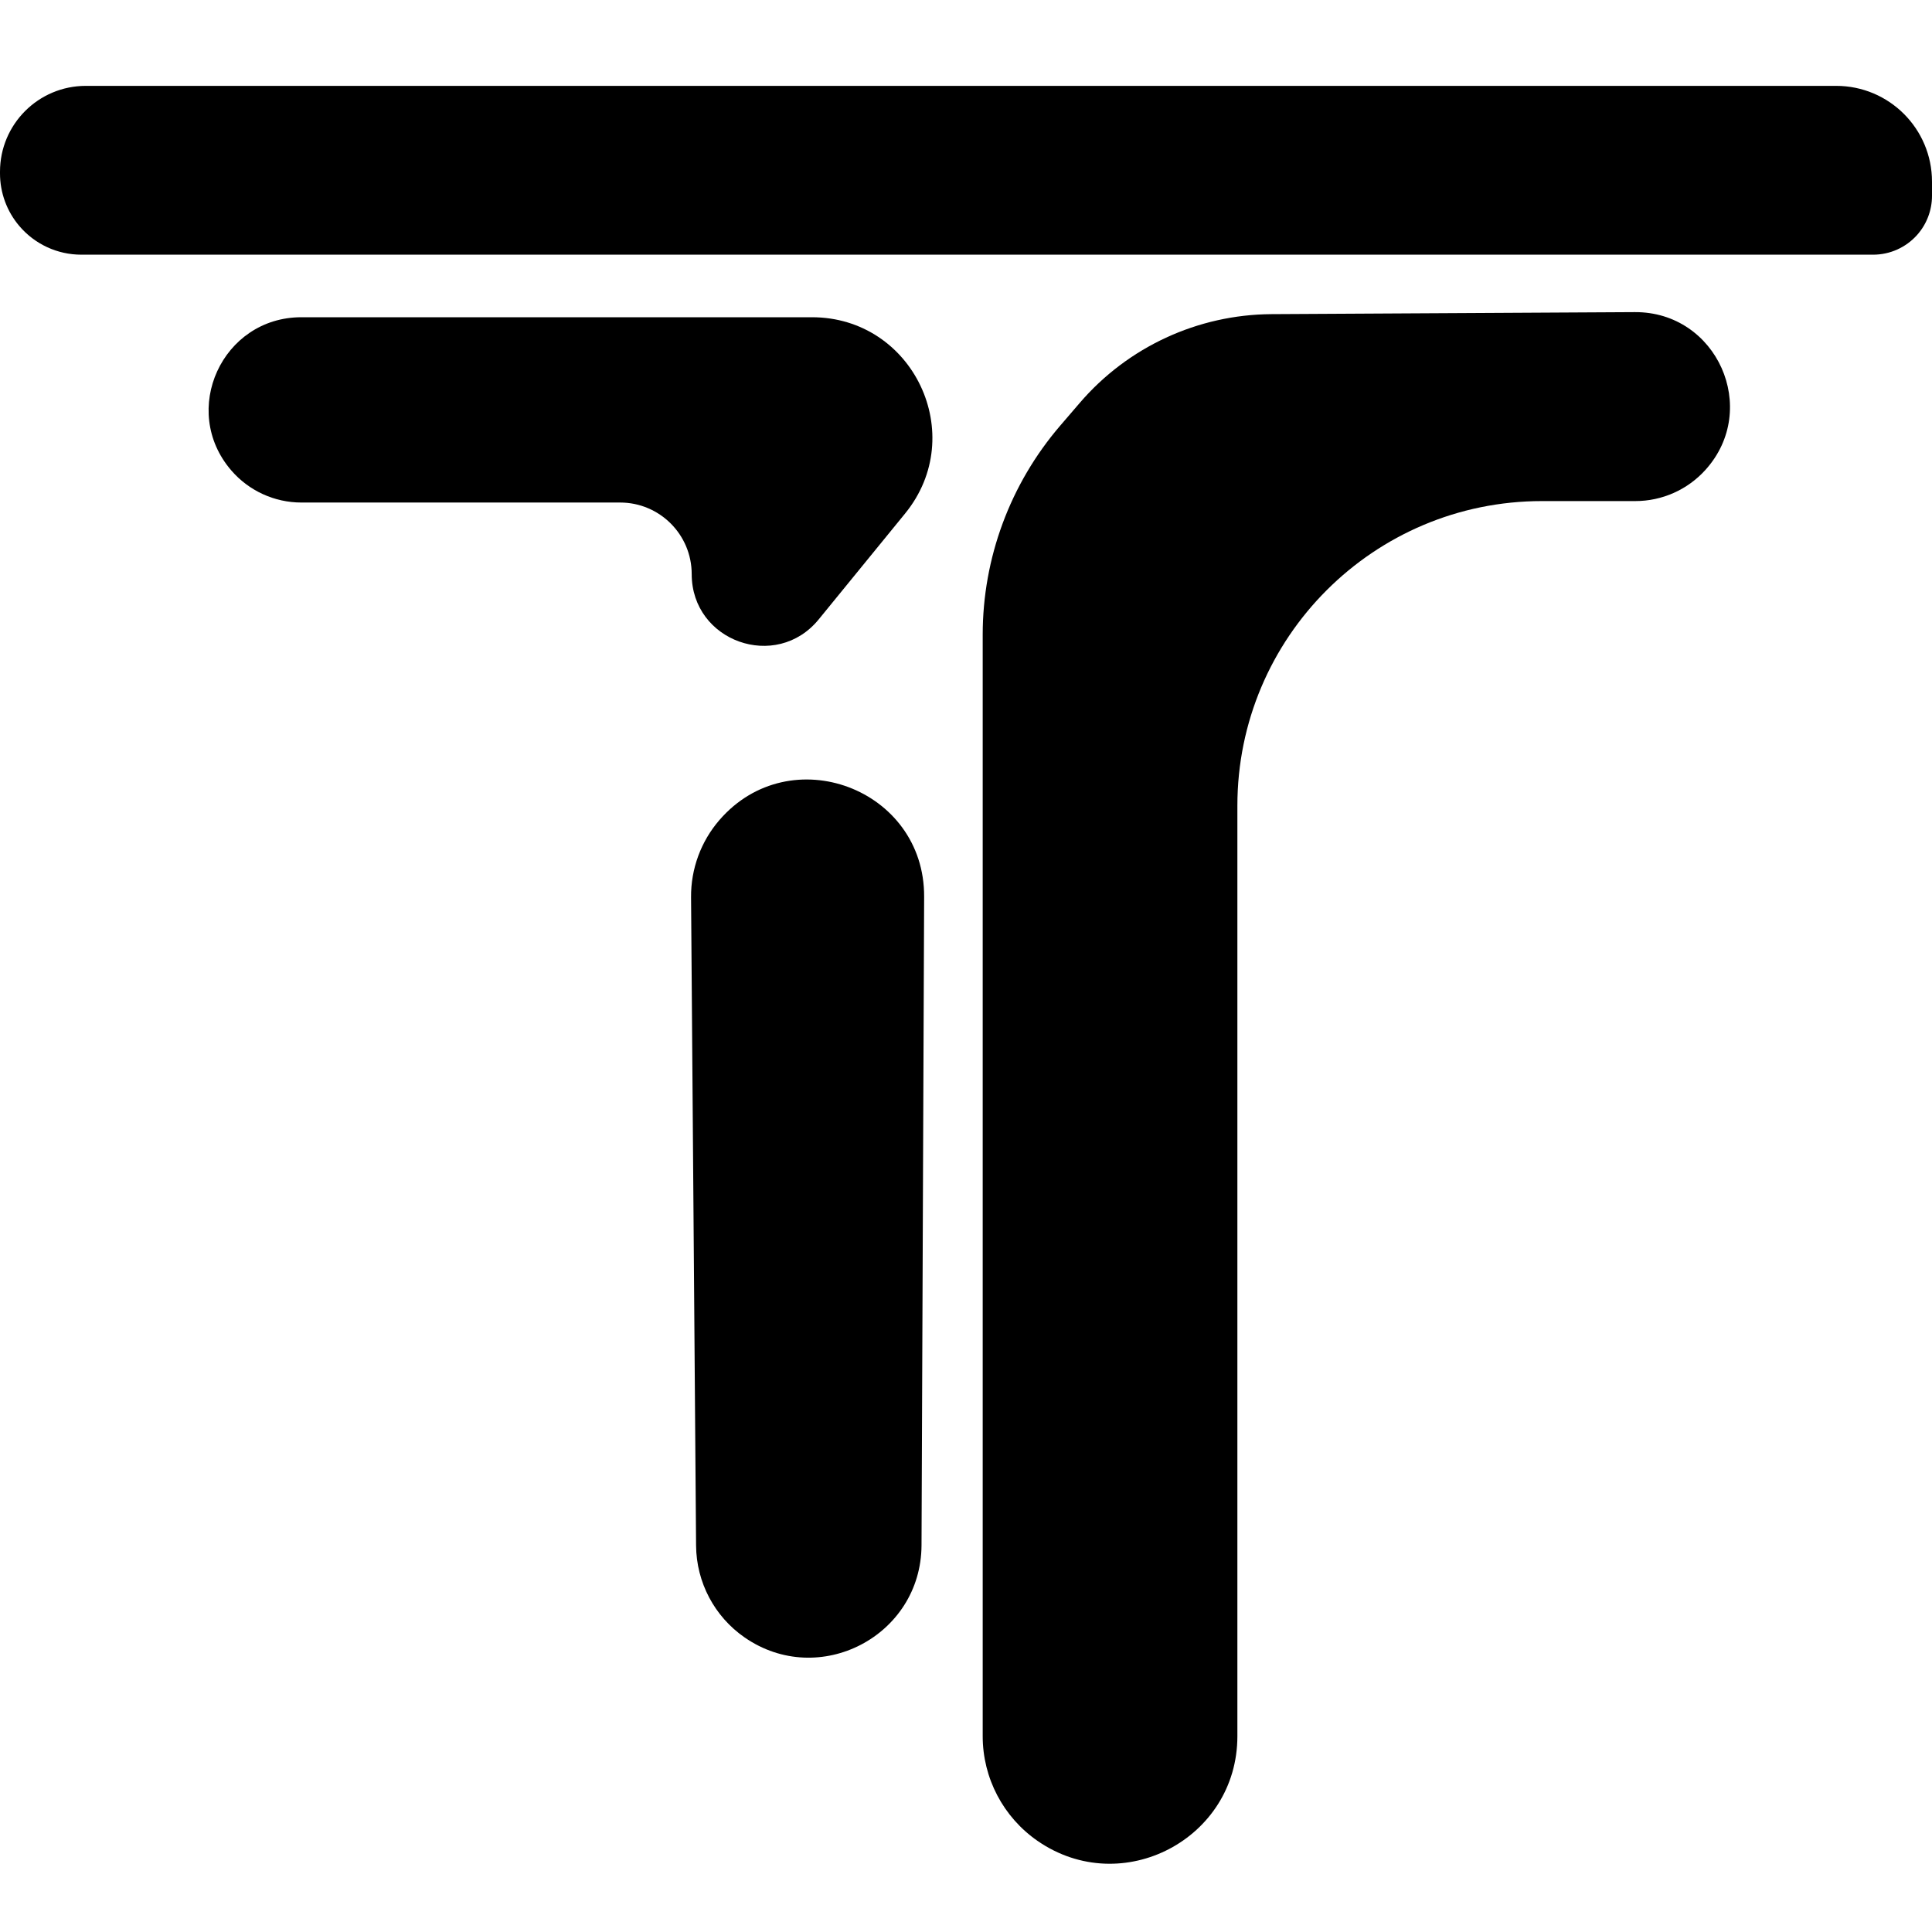
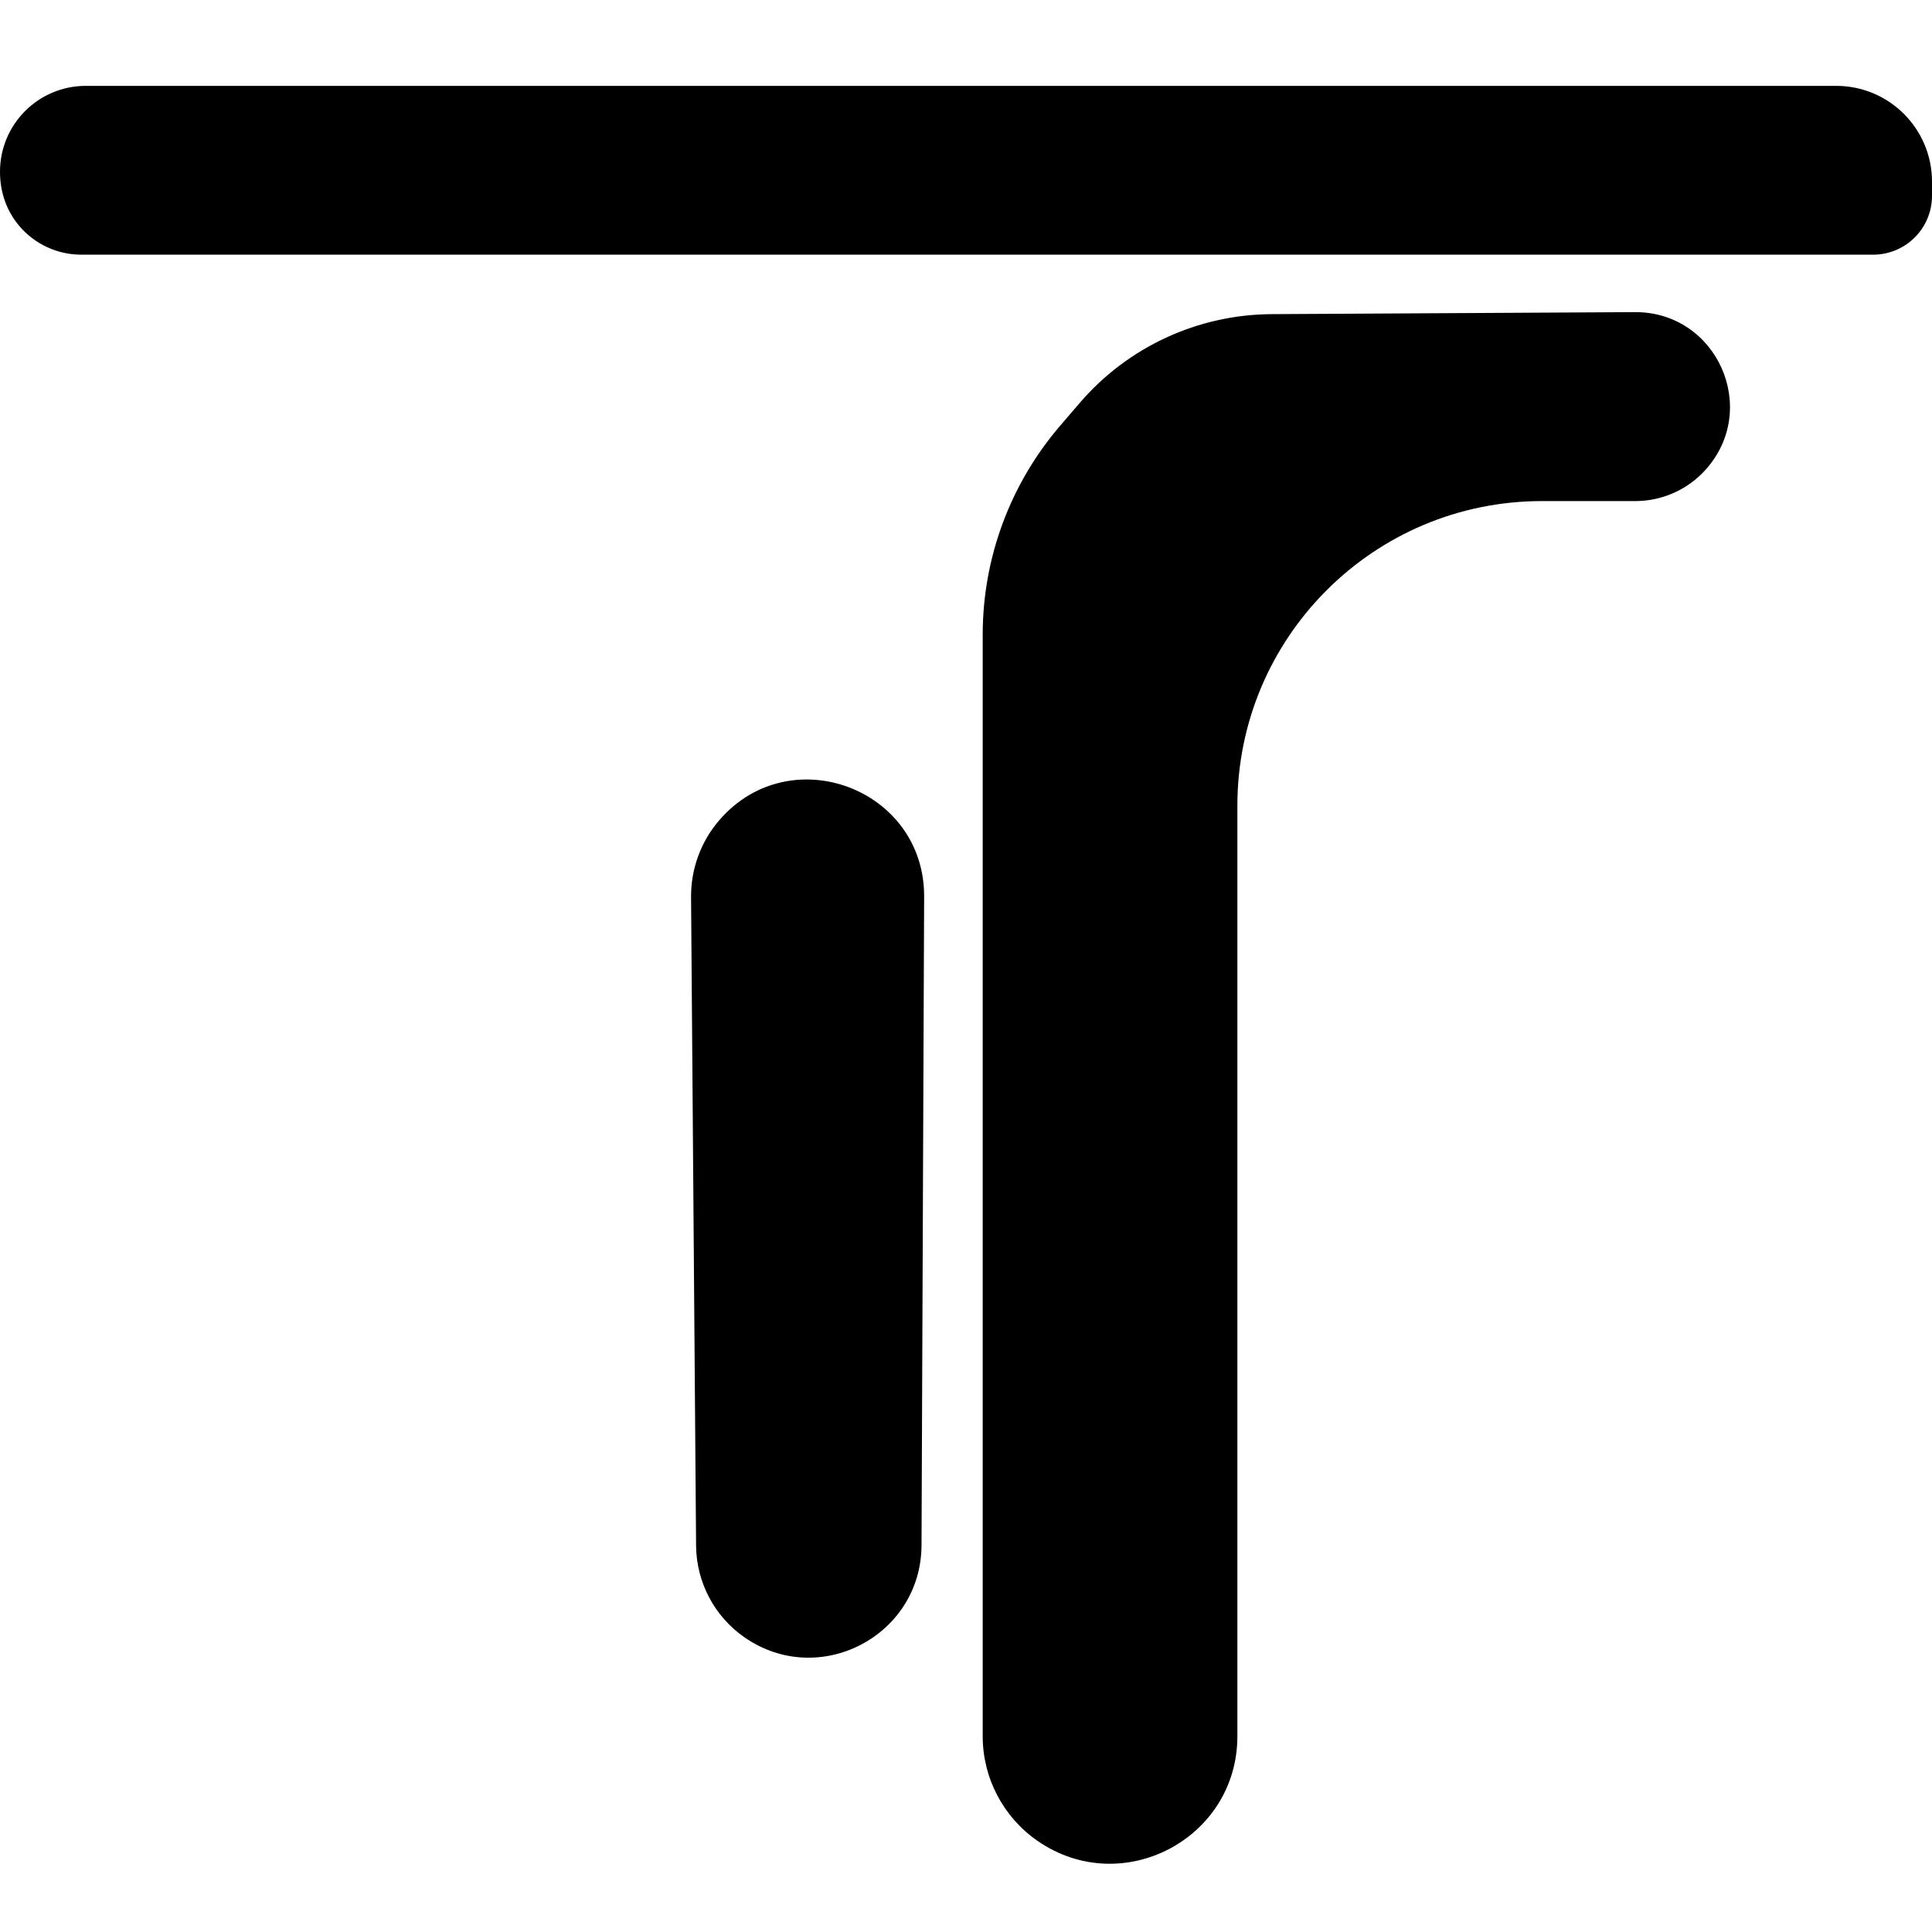
<svg xmlns="http://www.w3.org/2000/svg" width="45" height="45" viewBox="0 0 45 45" fill="none">
  <g clip-path="url(#clip0_1205_35)">
-     <path d="M42.768 2H2C0.895 2 0 2.895 0 4V4.039C0 4.488 0.159 4.922 0.45 5.264C0.81 5.688 1.337 5.932 1.893 5.932H43.63C44.02 5.932 44.392 5.765 44.652 5.474C44.876 5.223 45 4.898 45 4.561V4.232C45 2.999 44.001 2 42.768 2Z" fill="black" />
-     <path d="M14.444 11.705H7.02C6.393 11.705 5.797 11.432 5.388 10.958C4.18 9.56 5.173 7.389 7.02 7.389H18.912C21.272 7.389 22.574 10.131 21.082 11.96L19.07 14.426C18.079 15.642 16.111 14.941 16.111 13.372C16.111 12.451 15.364 11.705 14.444 11.705Z" fill="black" />
+     <path d="M42.768 2H2C0.895 2 0 2.895 0 4C0 4.488 0.159 4.922 0.45 5.264C0.81 5.688 1.337 5.932 1.893 5.932H43.63C44.02 5.932 44.392 5.765 44.652 5.474C44.876 5.223 45 4.898 45 4.561V4.232C45 2.999 44.001 2 42.768 2Z" fill="black" />
    <path d="M16.096 20.897L16.213 36.001C16.22 36.855 16.641 37.652 17.342 38.138C19.079 39.343 21.455 38.105 21.464 35.992L21.525 20.887C21.536 18.368 18.407 17.195 16.758 19.099C16.326 19.598 16.091 20.237 16.096 20.897Z" fill="black" />
    <path d="M22.889 40.44V14.784C22.889 12.998 23.529 11.272 24.692 9.917L25.149 9.385C26.268 8.081 27.898 7.327 29.616 7.317L38.078 7.27C39.991 7.259 41.005 9.526 39.723 10.945C39.306 11.407 38.713 11.671 38.09 11.671H35.916C31.997 11.671 28.821 14.847 28.821 18.766V40.44C28.821 42.831 26.136 44.239 24.168 42.879C23.367 42.325 22.889 41.414 22.889 40.44Z" fill="black" />
  </g>
  <defs>
    <clipPath id="clip0_1205_35">
      <rect width="45" height="45" fill="white" />
    </clipPath>
  </defs>
</svg>